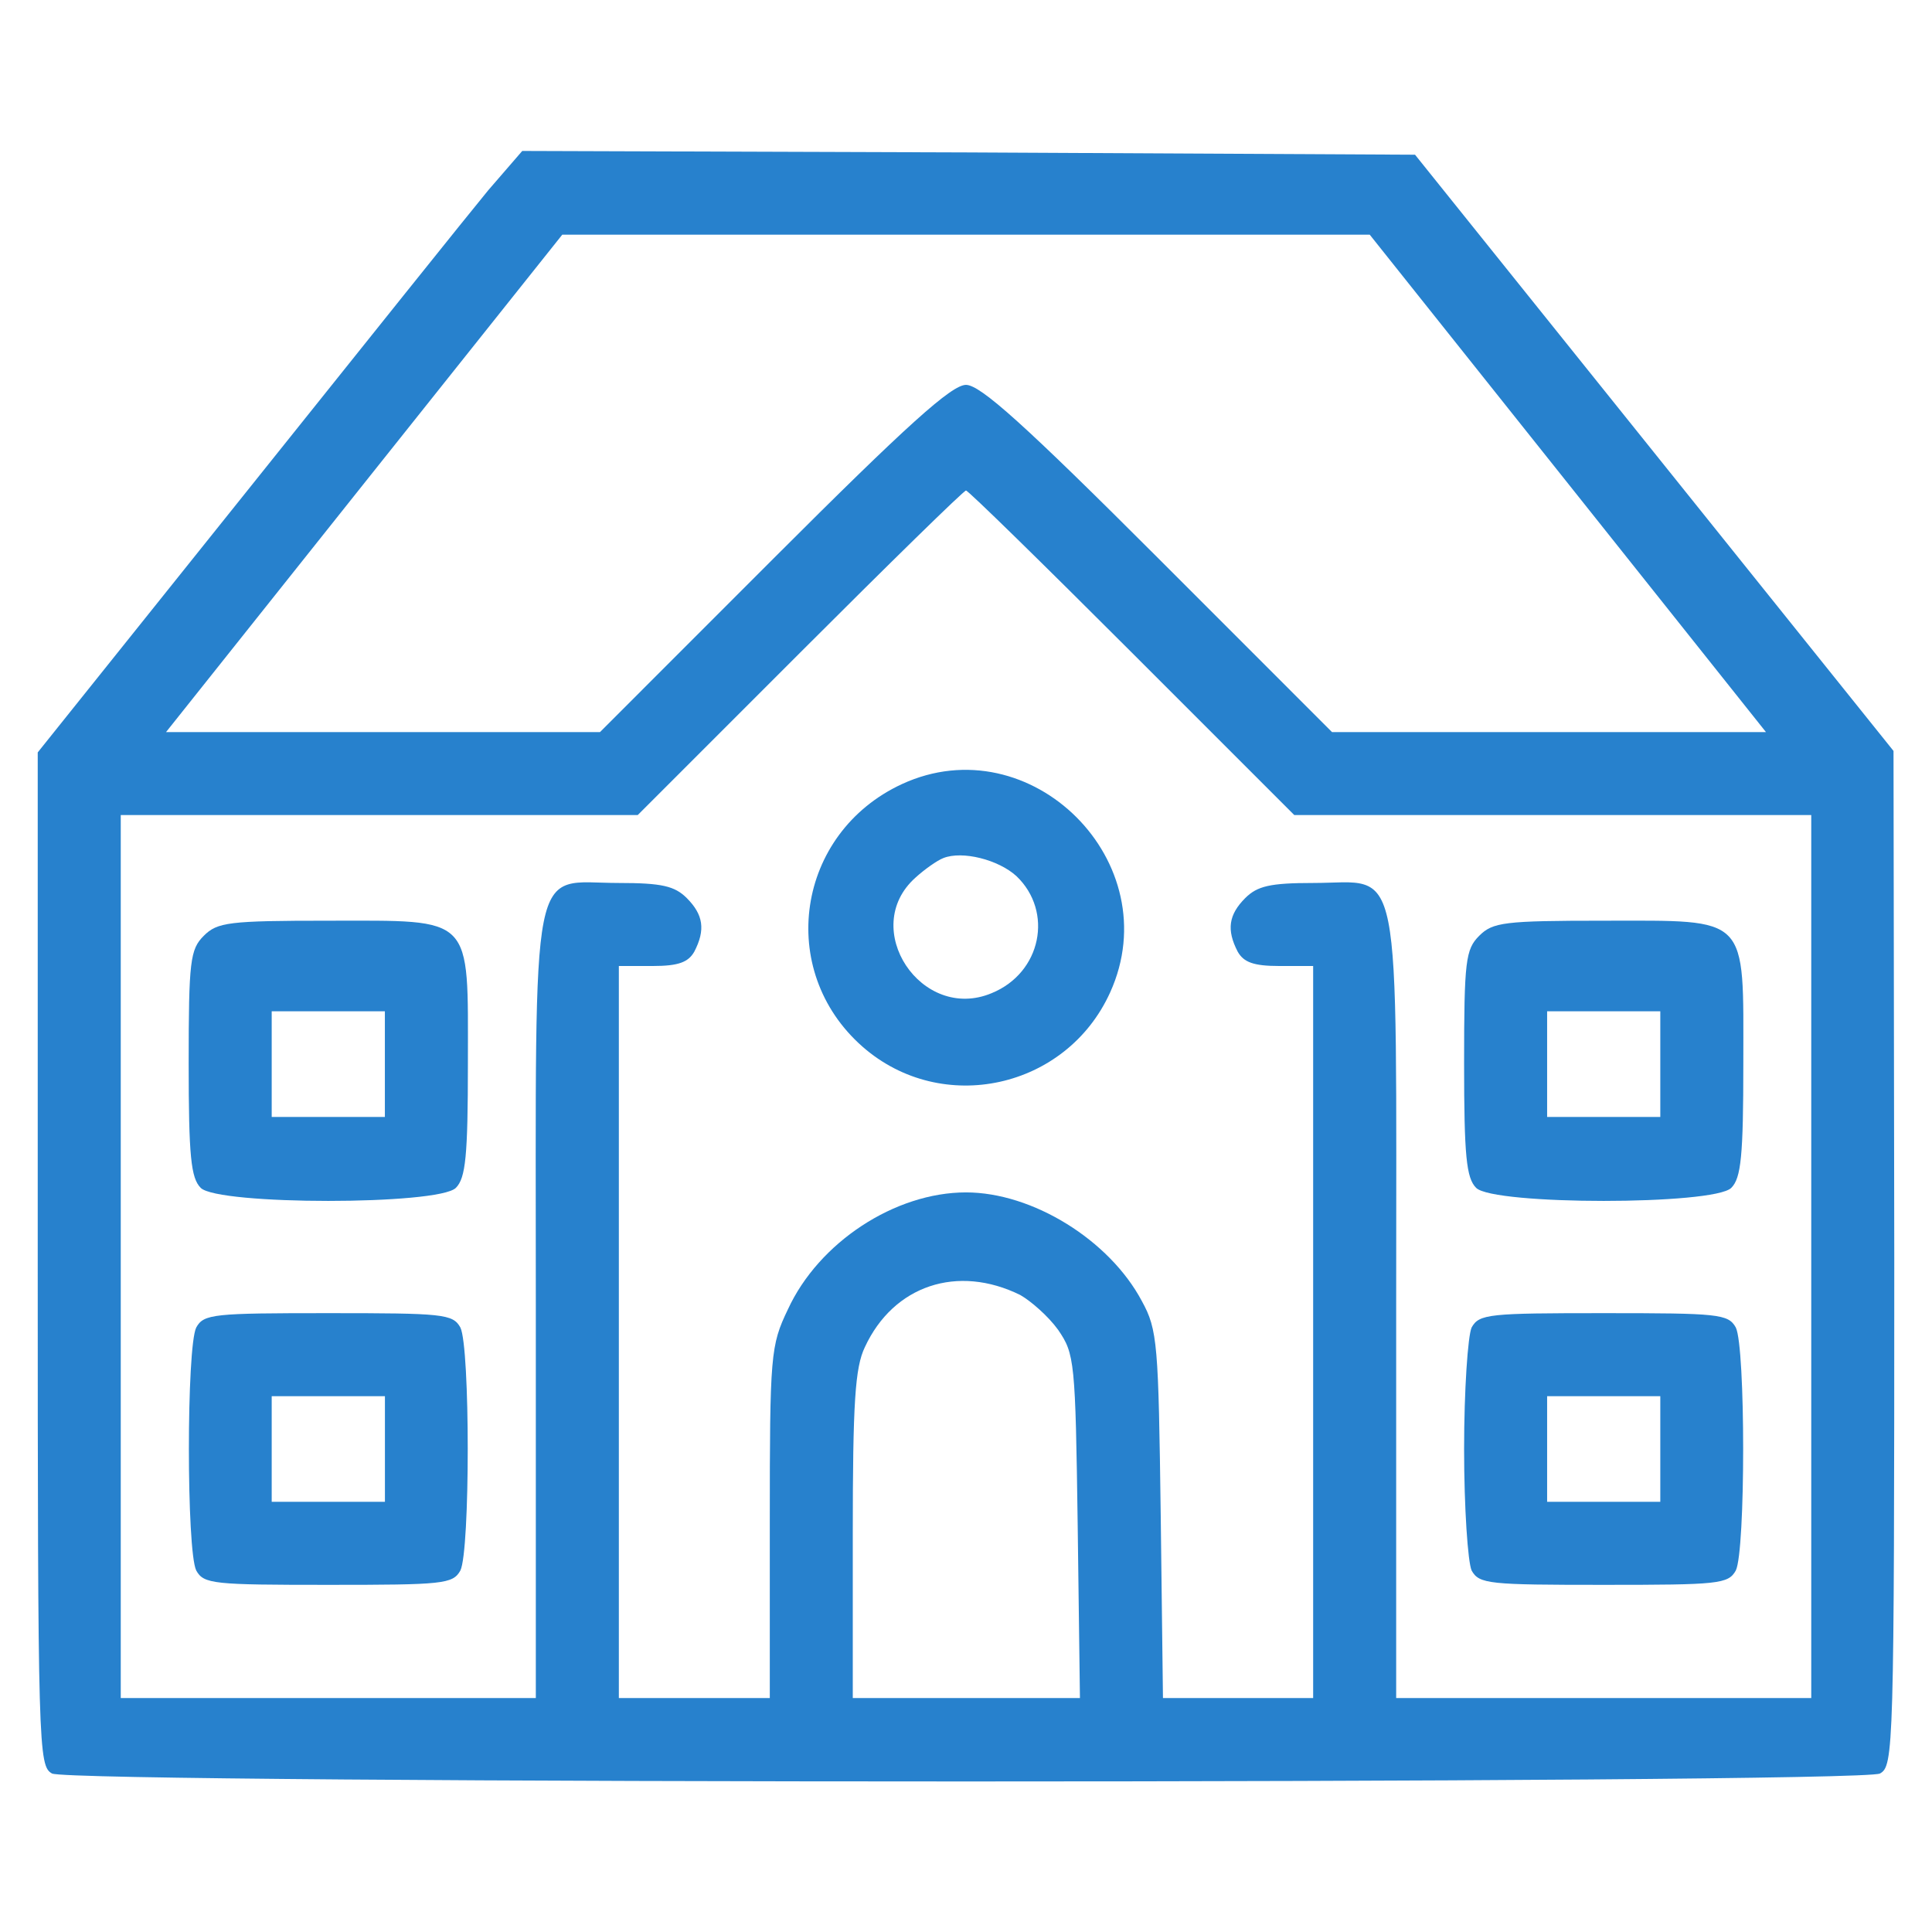
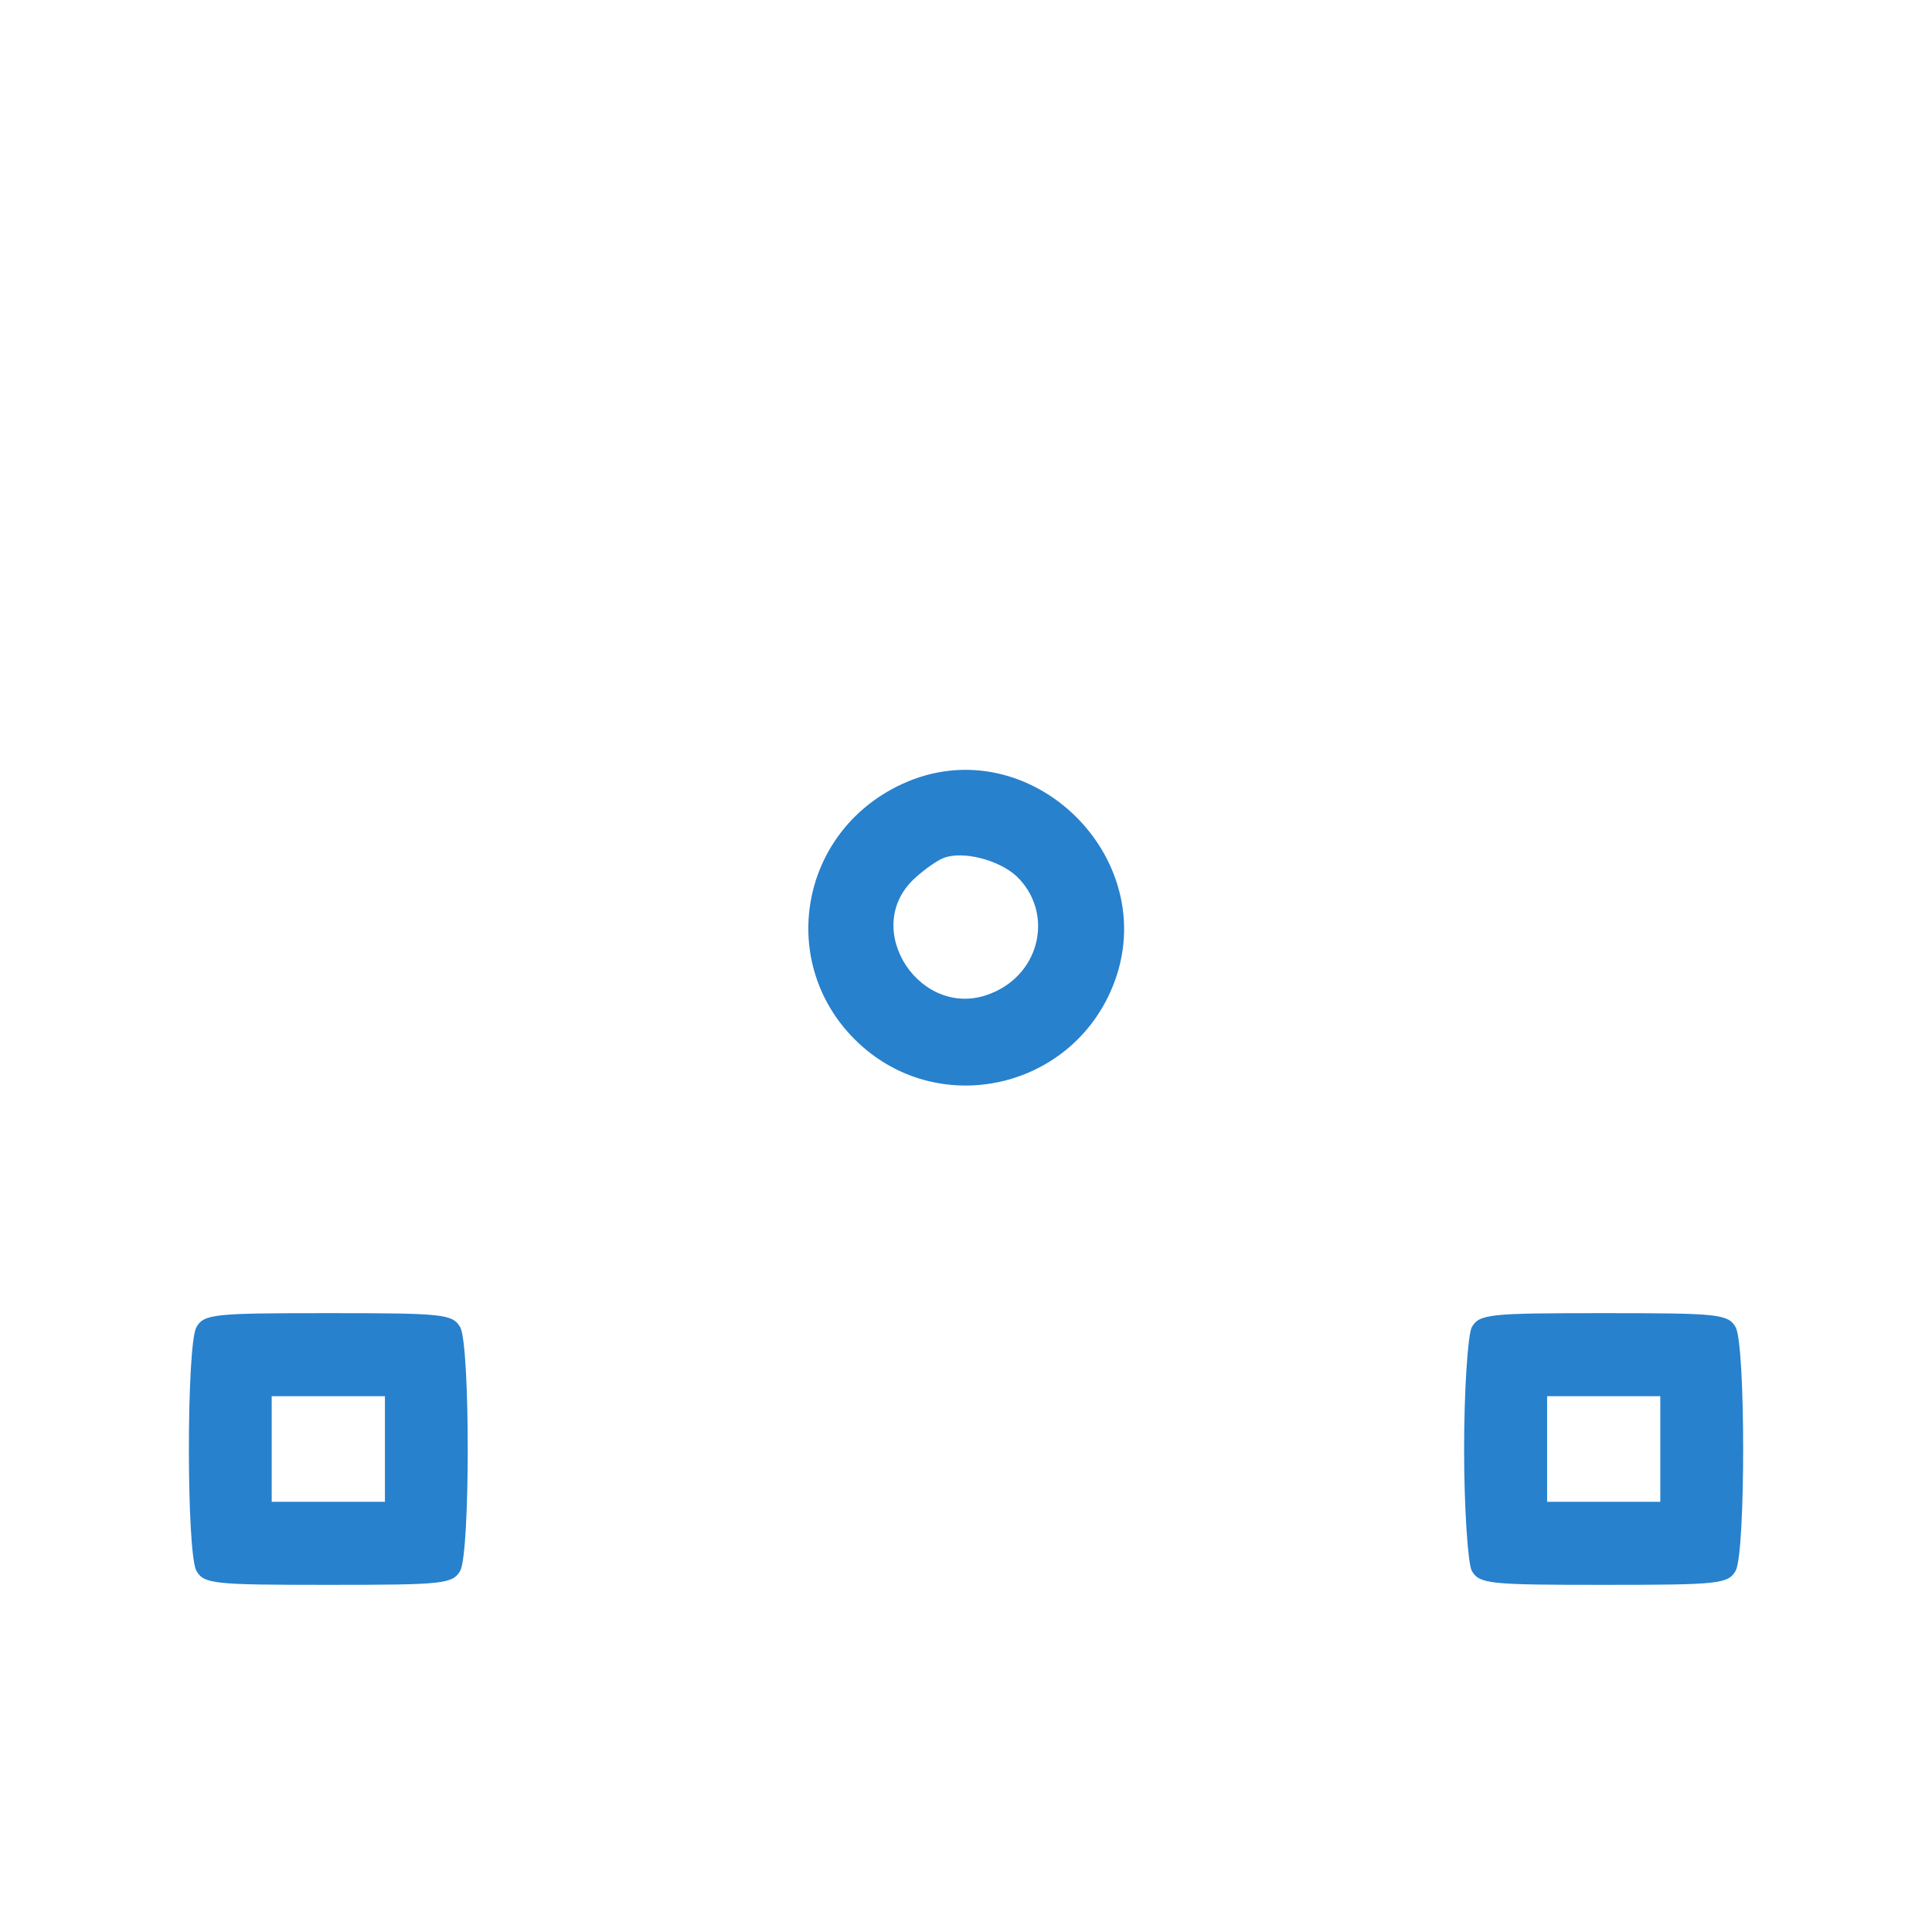
<svg xmlns="http://www.w3.org/2000/svg" width="38" height="38" viewBox="0 0 38 38" fill="none">
-   <path d="M9.604 3.741C9.248 4.171 7.11 6.843 4.854 9.663L0.742 14.799V24.759C0.742 34.452 0.757 34.734 1.024 34.883C1.425 35.091 36.575 35.091 36.976 34.883C37.243 34.734 37.258 34.467 37.258 24.745L37.243 14.77L32.538 8.906L27.832 3.043L19.044 2.998L10.272 2.969L9.604 3.741ZM30.845 9.515L34.734 14.399H30.474H26.199L22.785 10.984C20.143 8.342 19.282 7.57 19 7.57C18.718 7.57 17.857 8.342 15.215 10.984L11.801 14.399H7.526H3.266L7.155 9.515L11.059 4.616H19H26.941L30.845 9.515ZM22.266 12.84L25.457 16.031H30.534H35.625V24.715V33.398H31.543H27.461V25.68C27.461 16.655 27.595 17.367 25.828 17.367C24.982 17.367 24.73 17.427 24.492 17.664C24.166 17.991 24.121 18.288 24.344 18.718C24.462 18.926 24.655 19 25.16 19H25.828V26.199V33.398H24.359H22.874L22.83 29.806C22.785 26.437 22.77 26.155 22.459 25.591C21.82 24.388 20.306 23.453 19 23.453C17.605 23.453 16.105 24.433 15.497 25.754C15.155 26.466 15.141 26.645 15.141 29.94V33.398H13.656H12.172V26.199V19H12.84C13.345 19 13.537 18.926 13.656 18.718C13.879 18.288 13.834 17.991 13.508 17.664C13.27 17.427 13.018 17.367 12.172 17.367C10.405 17.367 10.539 16.655 10.539 25.68V33.398H6.457H2.375V24.715V16.031H7.466H12.543L15.734 12.84C17.486 11.088 18.956 9.648 19 9.648C19.044 9.648 20.514 11.088 22.266 12.84ZM20.069 25.472C20.277 25.591 20.618 25.887 20.811 26.155C21.137 26.63 21.152 26.763 21.197 30.014L21.241 33.398H19.015H16.773V30.192C16.773 27.58 16.818 26.897 17.011 26.496C17.575 25.279 18.837 24.863 20.069 25.472Z" fill="#2781CD" />
  <path d="M17.738 15.423C15.66 16.387 15.259 19.089 16.966 20.588C18.525 21.954 20.974 21.419 21.835 19.52C22.993 16.966 20.276 14.25 17.738 15.423ZM19.994 17.234C20.722 17.931 20.484 19.134 19.505 19.534C18.124 20.113 16.892 18.258 18.005 17.263C18.183 17.1 18.436 16.922 18.555 16.877C18.926 16.729 19.638 16.907 19.994 17.234Z" fill="#2781CD" />
-   <path d="M4.008 18.406C3.741 18.673 3.711 18.896 3.711 20.915C3.711 22.741 3.755 23.171 3.948 23.364C4.29 23.706 8.624 23.706 8.966 23.364C9.159 23.171 9.203 22.741 9.203 20.915C9.203 17.976 9.337 18.109 6.457 18.109C4.498 18.109 4.275 18.139 4.008 18.406ZM7.57 20.93V21.969H6.457H5.344V20.93V19.891H6.457H7.57V20.93Z" fill="#2781CD" />
-   <path d="M29.094 18.406C28.827 18.673 28.797 18.896 28.797 20.915C28.797 22.741 28.841 23.171 29.034 23.364C29.376 23.706 33.71 23.706 34.052 23.364C34.245 23.171 34.289 22.741 34.289 20.915C34.289 17.976 34.423 18.109 31.543 18.109C29.584 18.109 29.361 18.139 29.094 18.406ZM32.656 20.93V21.969H31.543H30.43V20.93V19.891H31.543H32.656V20.93Z" fill="#2781CD" />
  <path d="M3.86 26.11C3.667 26.496 3.667 30.504 3.86 30.89C4.008 31.157 4.201 31.172 6.457 31.172C8.713 31.172 8.906 31.157 9.055 30.89C9.248 30.504 9.248 26.496 9.055 26.11C8.906 25.843 8.713 25.828 6.457 25.828C4.201 25.828 4.008 25.843 3.86 26.11ZM7.571 28.5V29.539H6.457H5.344V28.5V27.461H6.457H7.571V28.5Z" fill="#2781CD" />
  <path d="M28.945 26.11C28.871 26.273 28.797 27.342 28.797 28.5C28.797 29.658 28.871 30.727 28.945 30.89C29.094 31.157 29.287 31.172 31.543 31.172C33.799 31.172 33.992 31.157 34.141 30.89C34.334 30.504 34.334 26.496 34.141 26.11C33.992 25.843 33.799 25.828 31.543 25.828C29.287 25.828 29.094 25.843 28.945 26.11ZM32.656 28.5V29.539H31.543H30.43V28.5V27.461H31.543H32.656V28.5Z" fill="#2781CD" />
</svg>